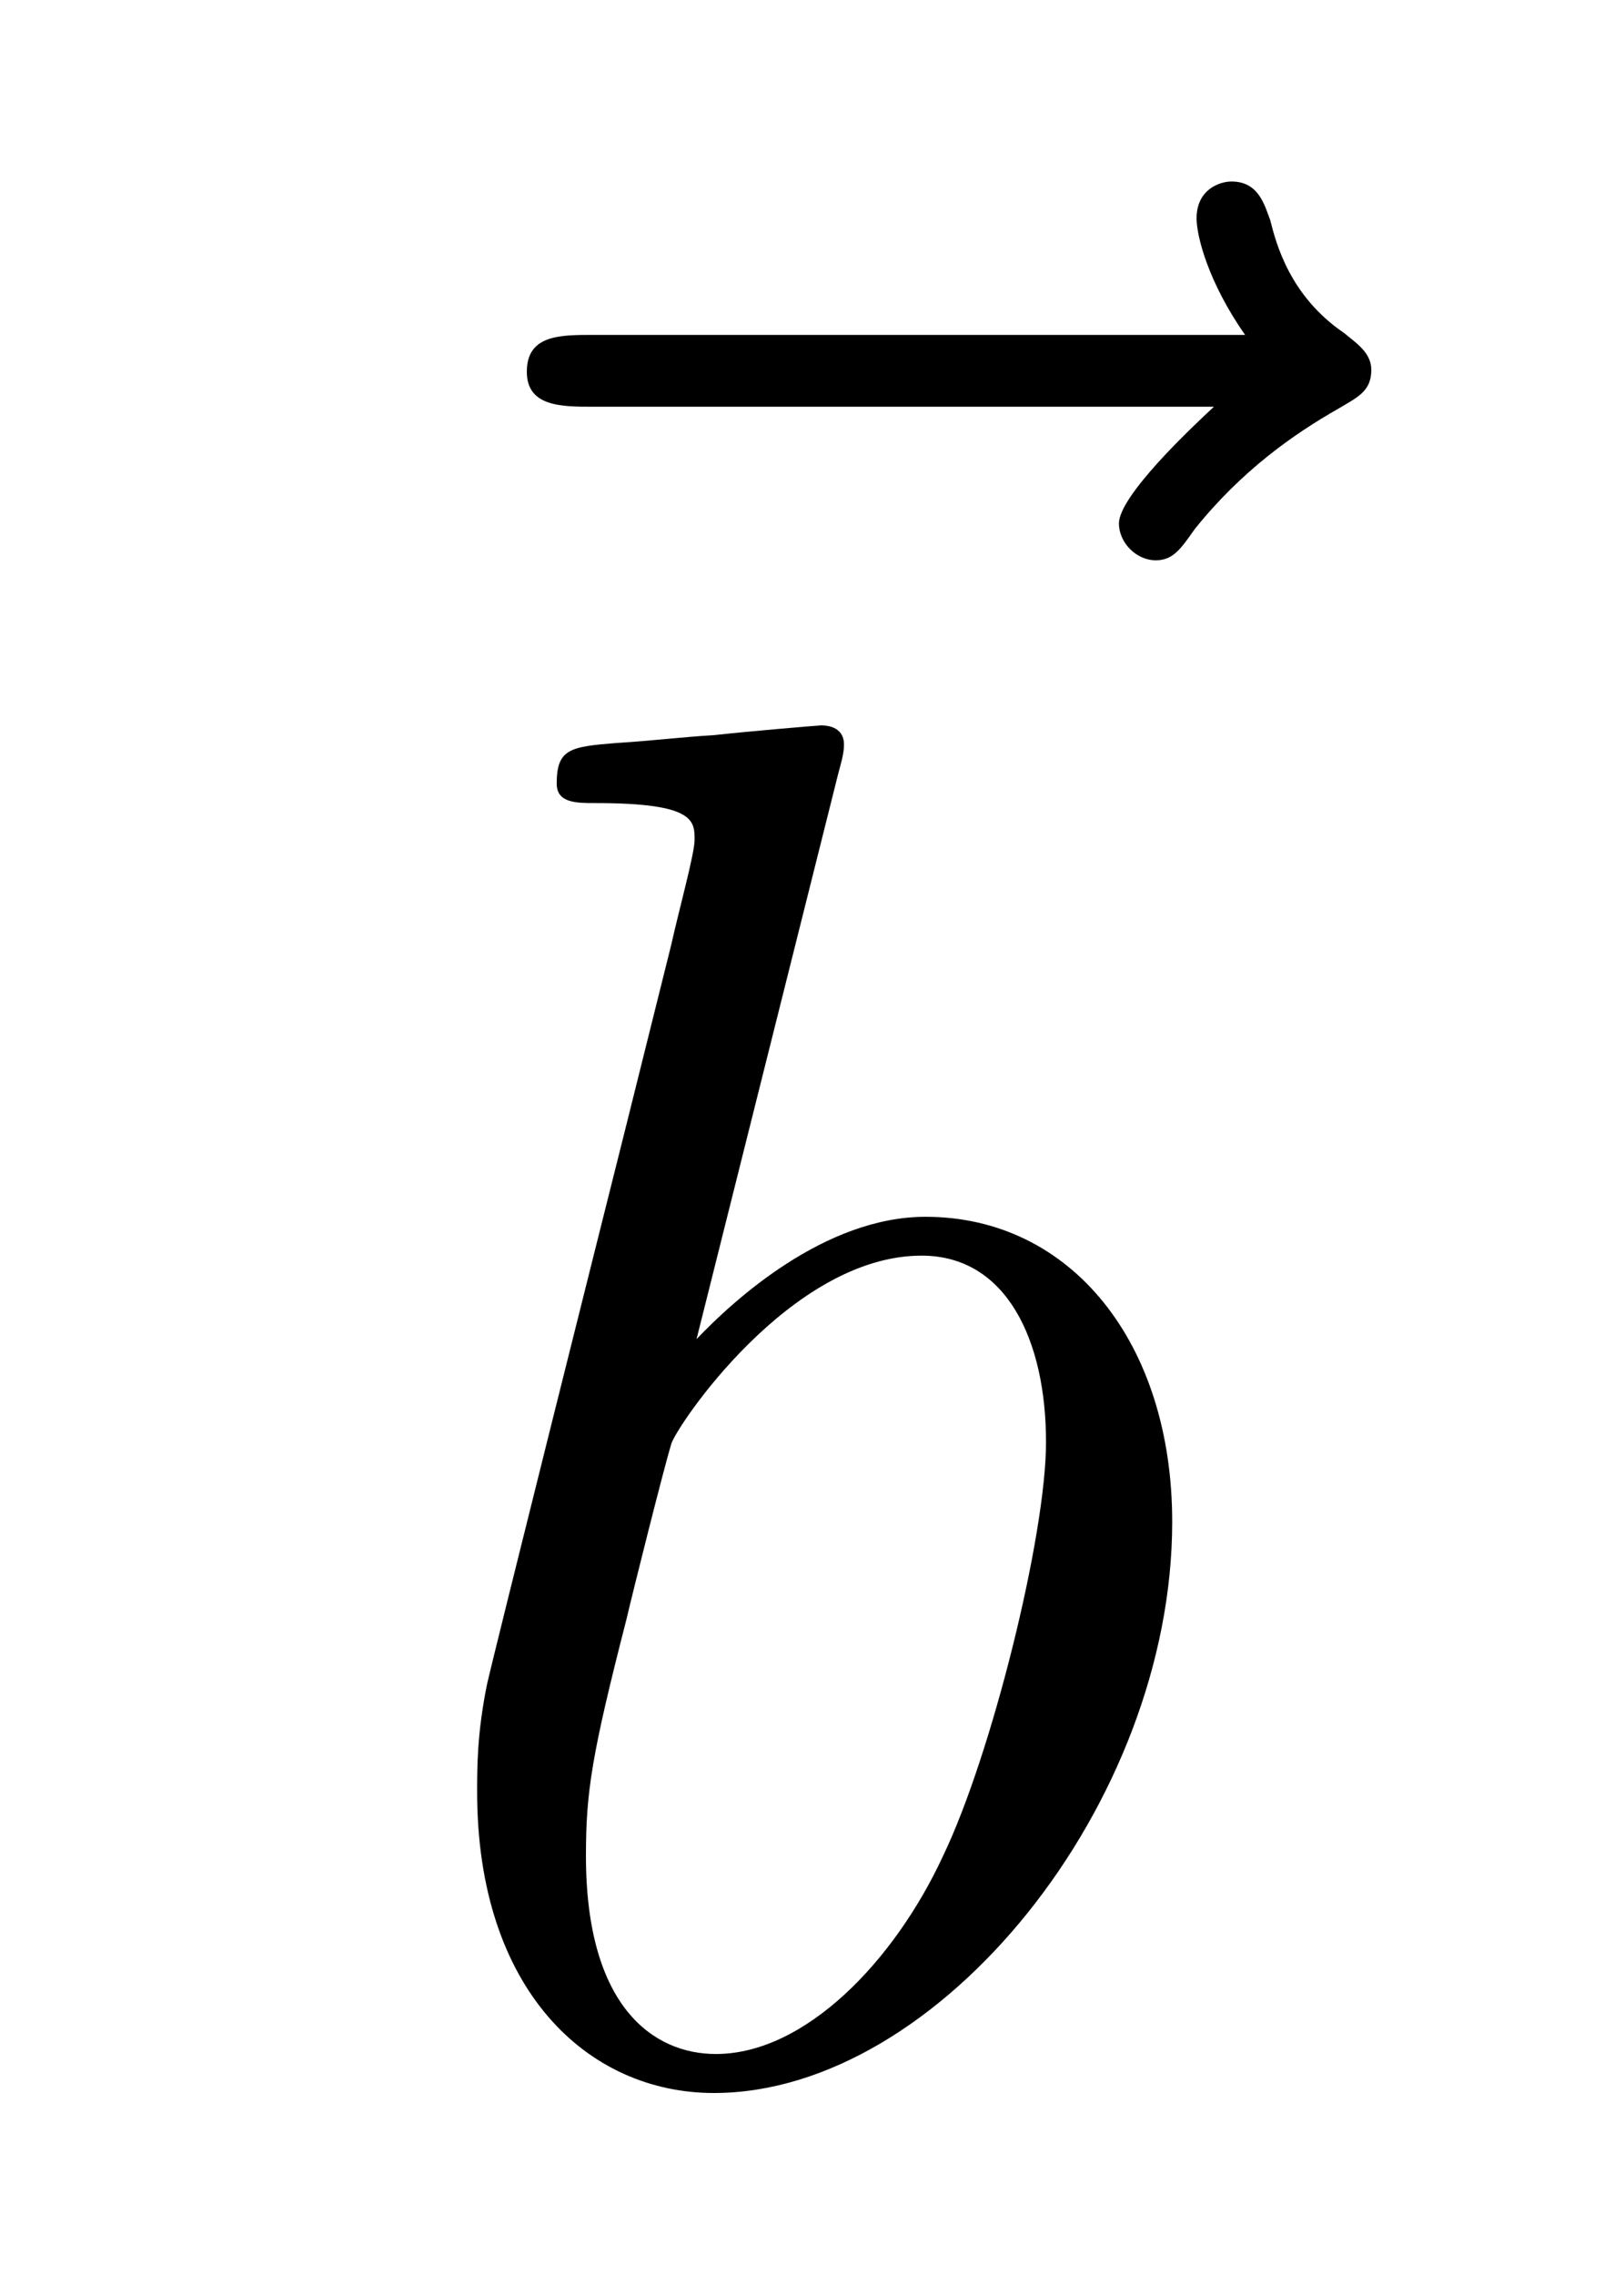
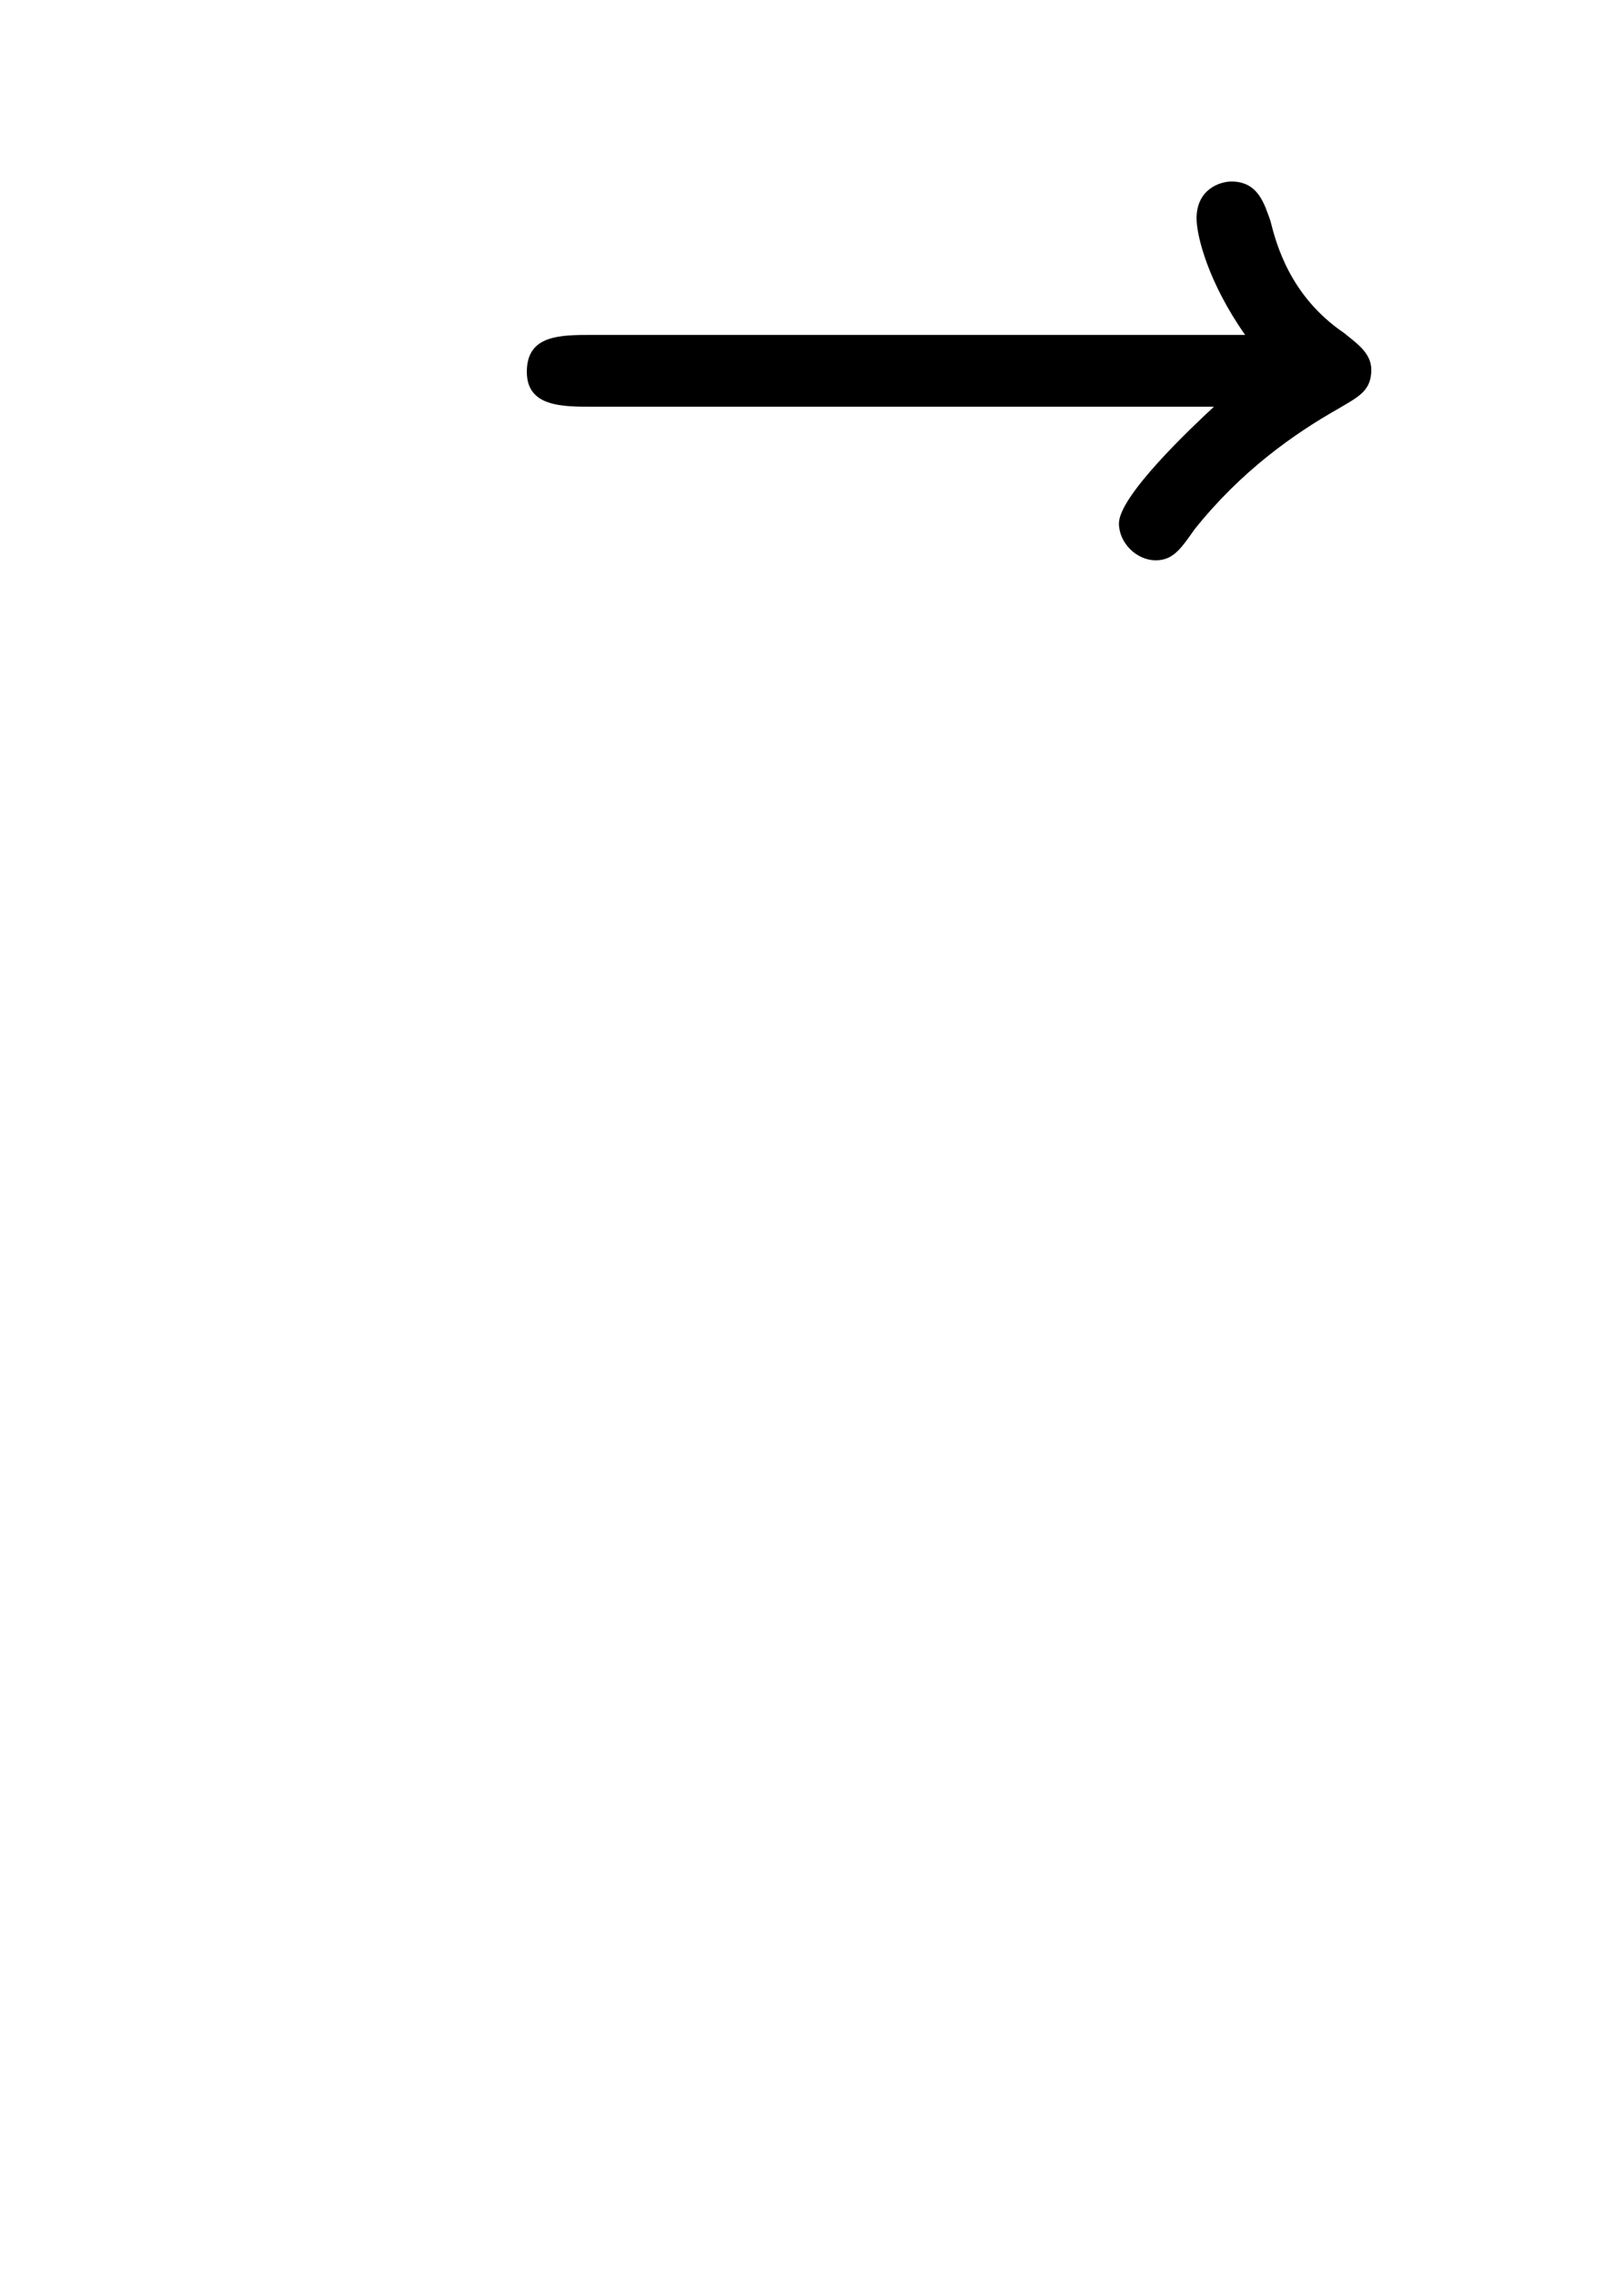
<svg xmlns="http://www.w3.org/2000/svg" version="1.1" width="10pt" height="14pt" viewBox="0 -14 10 14">
  <g id="page1">
    <g transform="matrix(1 0 0 -1 -126 653)">
      <path d="M133.475 664.497C133.332 664.365 132.89 663.947 132.89 663.779C132.89 663.66 132.997 663.552 133.117 663.552C133.224 663.552 133.272 663.624 133.356 663.743C133.643 664.102 133.966 664.329 134.241 664.485C134.36 664.556 134.444 664.592 134.444 664.724C134.444 664.831 134.348 664.891 134.276 664.951C133.942 665.178 133.858 665.501 133.822 665.644C133.786 665.74 133.75 665.883 133.583 665.883C133.511 665.883 133.368 665.835 133.368 665.656C133.368 665.548 133.44 665.262 133.667 664.939H129.65C129.447 664.939 129.244 664.939 129.244 664.712C129.244 664.497 129.459 664.497 129.65 664.497H133.475Z" />
-       <path d="M131.161 662.237C131.173 662.285 131.197 662.357 131.197 662.417C131.197 662.536 131.078 662.536 131.054 662.536C131.042 662.536 130.612 662.5 130.396 662.476C130.193 662.464 130.014 662.441 129.799 662.428C129.512 662.405 129.428 662.393 129.428 662.178C129.428 662.058 129.548 662.058 129.667 662.058C130.277 662.058 130.277 661.95 130.277 661.831C130.277 661.747 130.181 661.401 130.133 661.185L129.847 660.038C129.727 659.56 129.046 656.846 128.998 656.631C128.938 656.332 128.938 656.129 128.938 655.973C128.938 654.754 129.619 654.12 130.396 654.12C131.783 654.12 133.218 655.902 133.218 657.635C133.218 658.735 132.596 659.512 131.699 659.512C131.078 659.512 130.516 658.998 130.289 658.759L131.161 662.237ZM130.408 654.36C130.026 654.36 129.608 654.647 129.608 655.579C129.608 655.973 129.643 656.2 129.858 657.037C129.894 657.193 130.086 657.958 130.133 658.113C130.157 658.209 130.863 659.273 131.675 659.273C132.201 659.273 132.441 658.747 132.441 658.125C132.441 657.551 132.106 656.2 131.807 655.579C131.508 654.933 130.958 654.36 130.408 654.36Z" />
    </g>
  </g>
</svg>